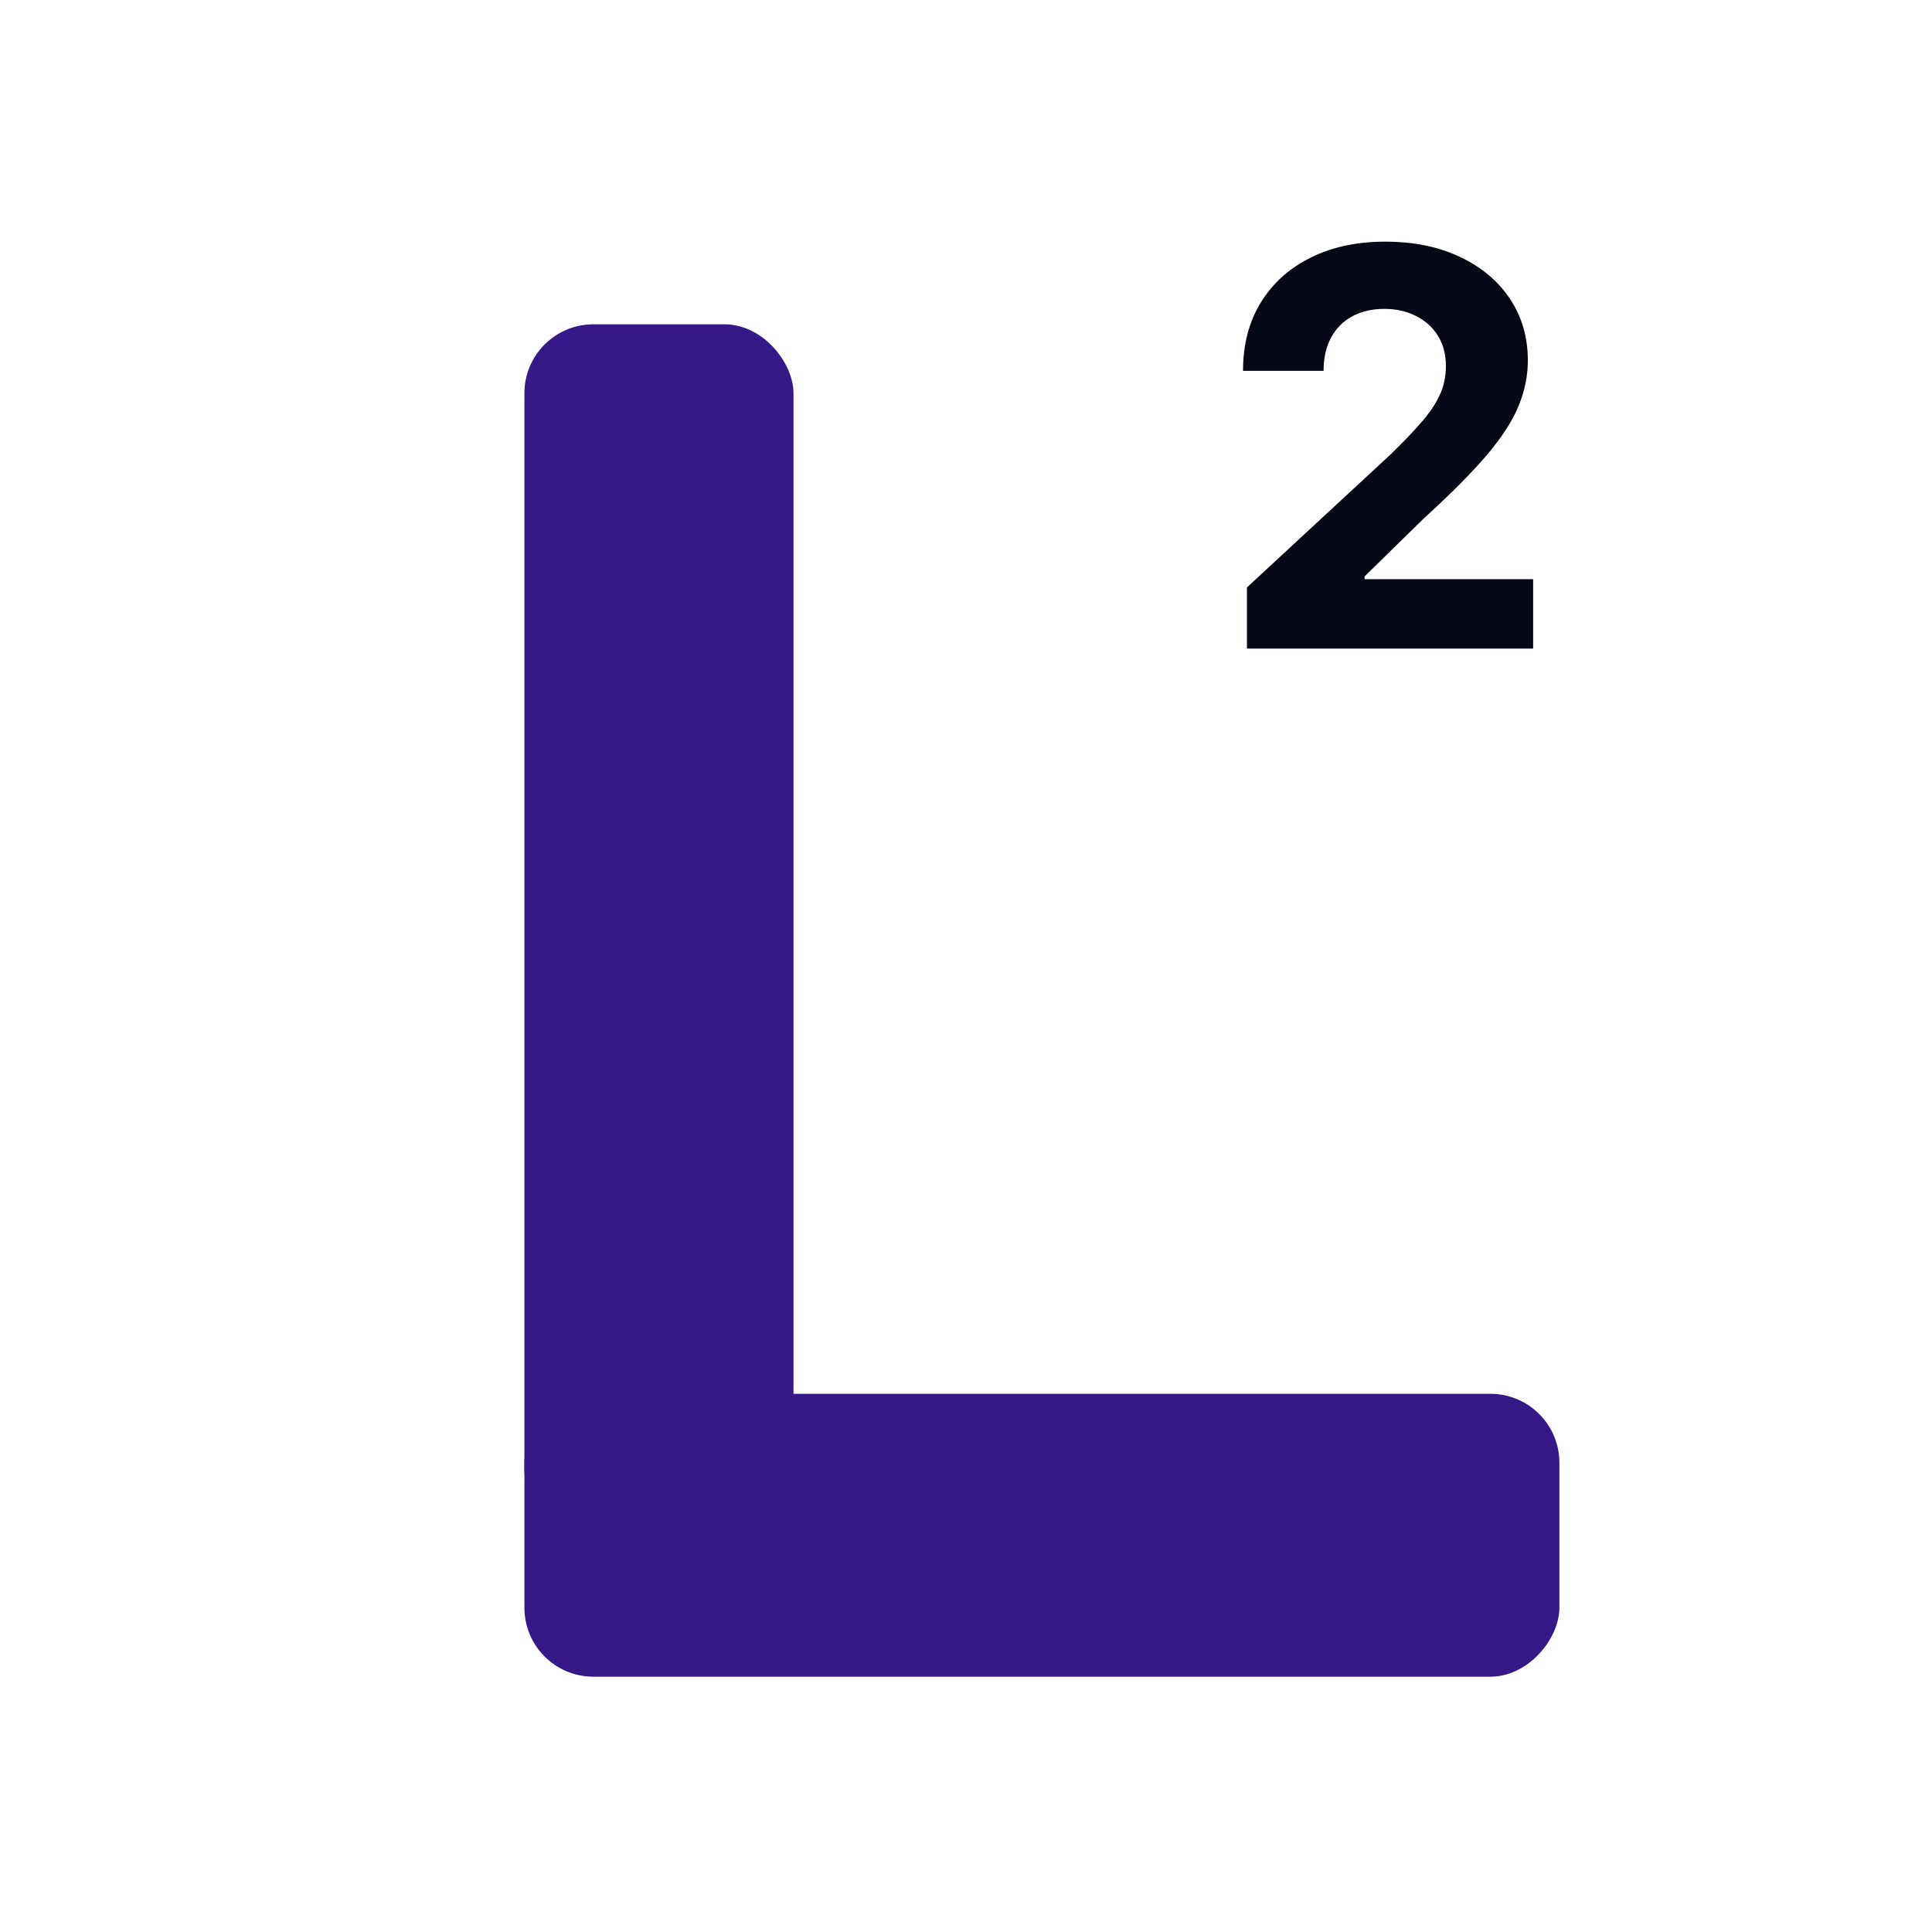
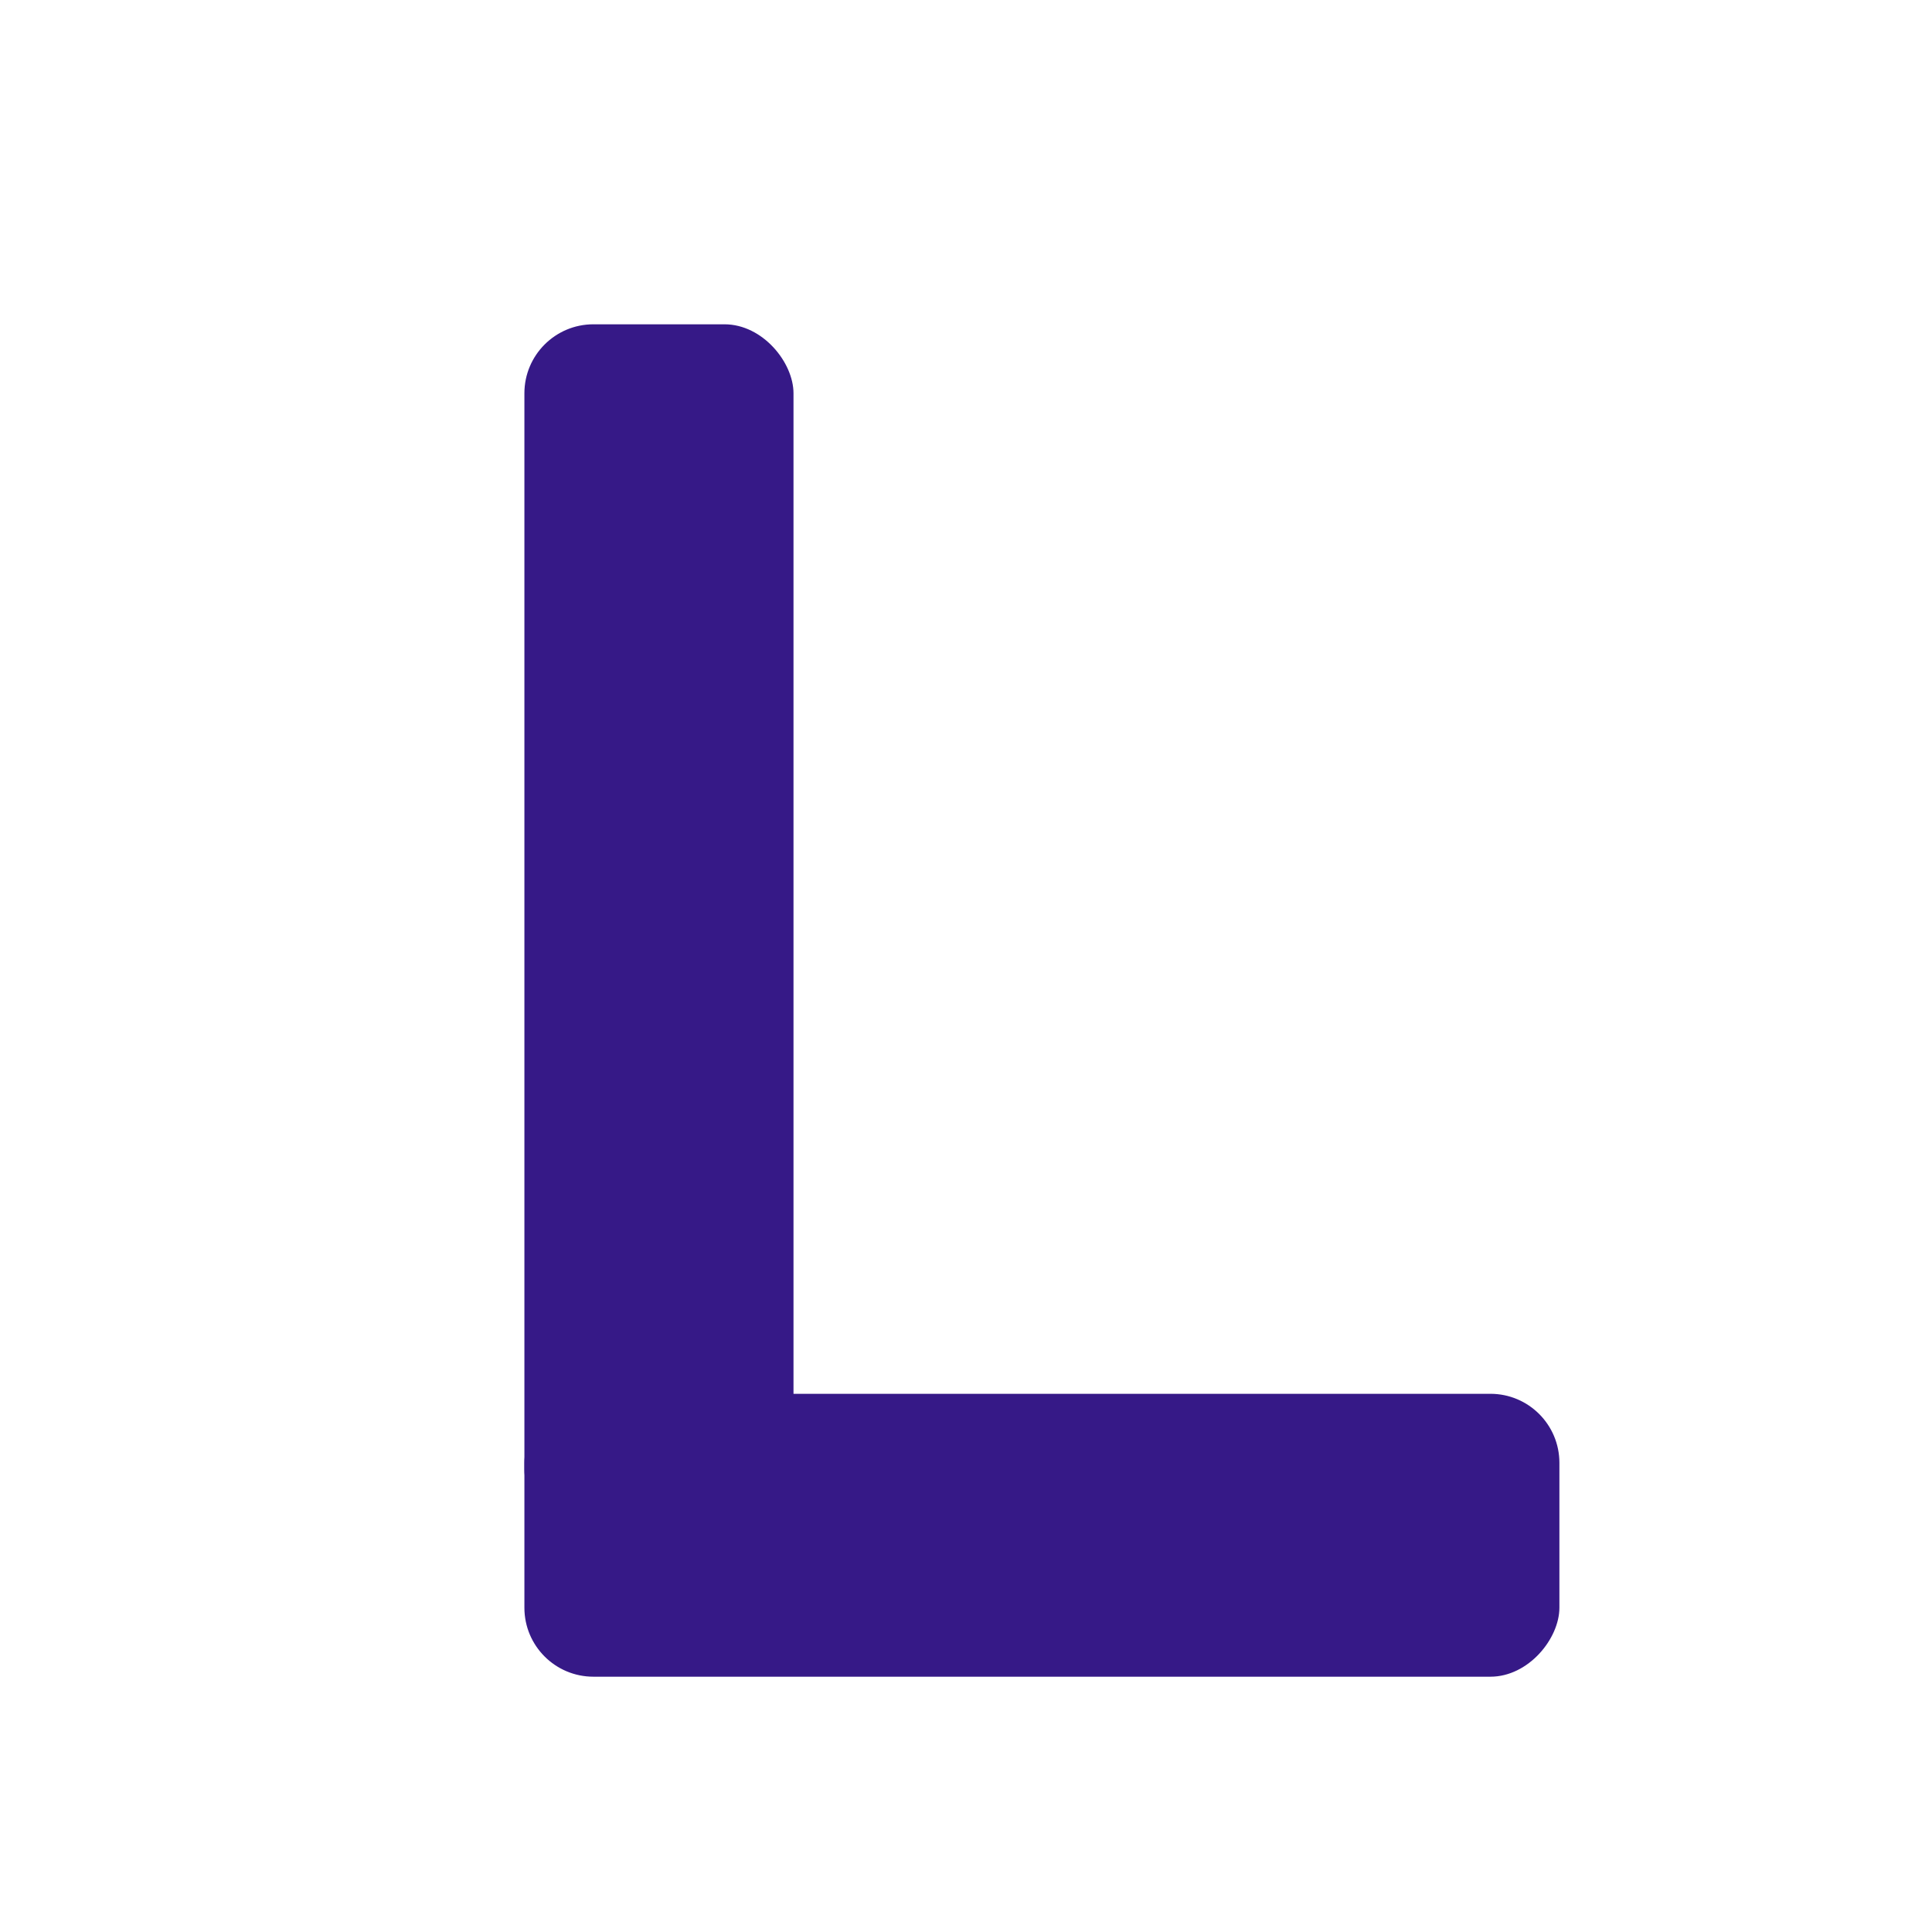
<svg xmlns="http://www.w3.org/2000/svg" width="280" height="280" viewBox="0 0 280 280" fill="none">
-   <rect width="280" height="280" rx="50" fill="white" />
  <g filter="url(#filter0_d_1_12)">
    <rect x="76" y="43" width="39" height="176" rx="10" fill="#361987" />
  </g>
  <g filter="url(#filter1_d_1_12)">
    <rect width="150" height="41" rx="10" transform="matrix(1 0 0 -1 76 239)" fill="#361987" />
  </g>
  <g filter="url(#filter2_d_1_12)">
-     <path d="M180.716 90V81.136L201.426 61.96C203.188 60.256 204.665 58.722 205.858 57.358C207.07 55.994 207.989 54.659 208.614 53.352C209.239 52.026 209.551 50.597 209.551 49.062C209.551 47.358 209.163 45.89 208.386 44.659C207.61 43.409 206.549 42.453 205.205 41.79C203.86 41.108 202.335 40.767 200.631 40.767C198.85 40.767 197.297 41.127 195.972 41.847C194.646 42.566 193.623 43.599 192.903 44.943C192.184 46.288 191.824 47.888 191.824 49.744H180.148C180.148 45.938 181.009 42.633 182.733 39.83C184.456 37.026 186.871 34.858 189.977 33.324C193.083 31.79 196.663 31.023 200.716 31.023C204.883 31.023 208.509 31.761 211.597 33.239C214.703 34.697 217.117 36.724 218.841 39.318C220.564 41.913 221.426 44.886 221.426 48.239C221.426 50.436 220.991 52.604 220.119 54.744C219.267 56.885 217.742 59.261 215.545 61.875C213.348 64.47 210.252 67.585 206.256 71.222L197.761 79.546V79.943H222.193V90H180.716Z" fill="#050816" />
-   </g>
+     </g>
  <defs>
    <filter id="filter0_d_1_12" x="68" y="39" width="55" height="192" filterUnits="userSpaceOnUse" color-interpolation-filters="sRGB">
      <feFlood flood-opacity="0" result="BackgroundImageFix" />
      <feColorMatrix in="SourceAlpha" type="matrix" values="0 0 0 0 0 0 0 0 0 0 0 0 0 0 0 0 0 0 127 0" result="hardAlpha" />
      <feMorphology radius="4" operator="dilate" in="SourceAlpha" result="effect1_dropShadow_1_12" />
      <feOffset dy="4" />
      <feGaussianBlur stdDeviation="2" />
      <feComposite in2="hardAlpha" operator="out" />
      <feColorMatrix type="matrix" values="0 0 0 0 0 0 0 0 0 0 0 0 0 0 0 0 0 0 0.25 0" />
      <feBlend mode="normal" in2="BackgroundImageFix" result="effect1_dropShadow_1_12" />
      <feBlend mode="normal" in="SourceGraphic" in2="effect1_dropShadow_1_12" result="shape" />
    </filter>
    <filter id="filter1_d_1_12" x="68" y="194" width="166" height="57" filterUnits="userSpaceOnUse" color-interpolation-filters="sRGB">
      <feFlood flood-opacity="0" result="BackgroundImageFix" />
      <feColorMatrix in="SourceAlpha" type="matrix" values="0 0 0 0 0 0 0 0 0 0 0 0 0 0 0 0 0 0 127 0" result="hardAlpha" />
      <feMorphology radius="4" operator="dilate" in="SourceAlpha" result="effect1_dropShadow_1_12" />
      <feOffset dy="4" />
      <feGaussianBlur stdDeviation="2" />
      <feComposite in2="hardAlpha" operator="out" />
      <feColorMatrix type="matrix" values="0 0 0 0 0 0 0 0 0 0 0 0 0 0 0 0 0 0 0.25 0" />
      <feBlend mode="normal" in2="BackgroundImageFix" result="effect1_dropShadow_1_12" />
      <feBlend mode="normal" in="SourceGraphic" in2="effect1_dropShadow_1_12" result="shape" />
    </filter>
    <filter id="filter2_d_1_12" x="176.148" y="31.023" width="50.045" height="66.977" filterUnits="userSpaceOnUse" color-interpolation-filters="sRGB">
      <feFlood flood-opacity="0" result="BackgroundImageFix" />
      <feColorMatrix in="SourceAlpha" type="matrix" values="0 0 0 0 0 0 0 0 0 0 0 0 0 0 0 0 0 0 127 0" result="hardAlpha" />
      <feOffset dy="4" />
      <feGaussianBlur stdDeviation="2" />
      <feComposite in2="hardAlpha" operator="out" />
      <feColorMatrix type="matrix" values="0 0 0 0 0 0 0 0 0 0 0 0 0 0 0 0 0 0 0.25 0" />
      <feBlend mode="normal" in2="BackgroundImageFix" result="effect1_dropShadow_1_12" />
      <feBlend mode="normal" in="SourceGraphic" in2="effect1_dropShadow_1_12" result="shape" />
    </filter>
  </defs>
</svg>